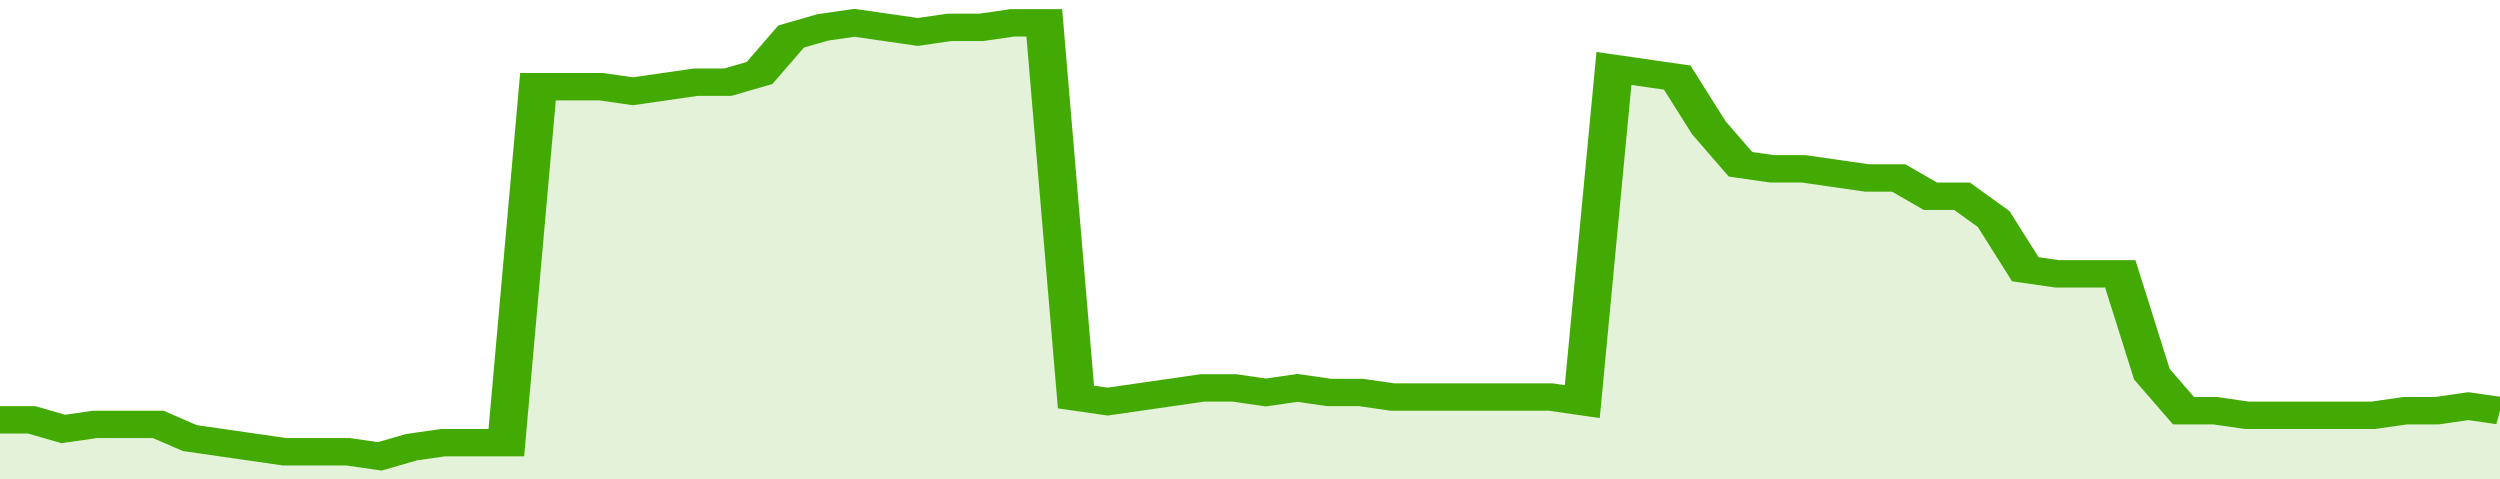
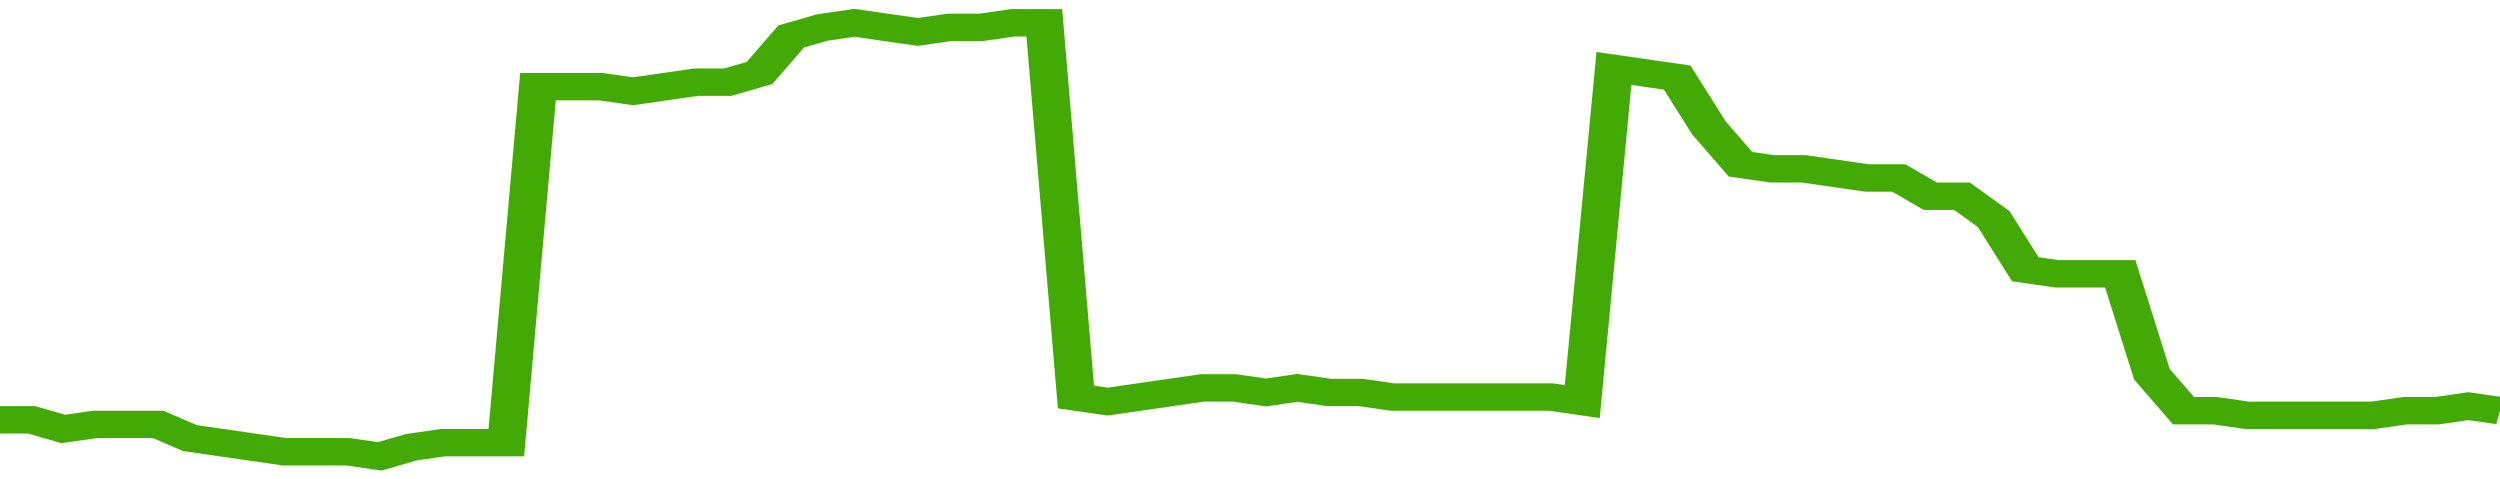
<svg xmlns="http://www.w3.org/2000/svg" viewBox="0 0 395 105" width="120" height="23" preserveAspectRatio="none">
  <polyline fill="none" stroke="#43AA05" stroke-width="6" points="0, 92 5, 92 10, 94 15, 93 20, 93 25, 93 30, 96 35, 97 40, 98 45, 99 50, 99 55, 99 60, 100 65, 98 70, 97 75, 97 80, 97 85, 19 90, 19 95, 19 100, 20 105, 19 110, 18 115, 18 120, 16 125, 8 130, 6 135, 5 140, 6 145, 7 150, 6 155, 6 160, 5 165, 5 170, 87 175, 88 180, 87 185, 86 190, 85 195, 85 200, 86 205, 85 210, 86 215, 86 220, 87 225, 87 230, 87 235, 87 240, 87 245, 87 250, 88 255, 15 260, 16 265, 17 270, 28 275, 36 280, 37 285, 37 290, 38 295, 39 300, 39 305, 43 310, 43 315, 48 320, 59 325, 60 330, 60 335, 60 340, 82 345, 90 350, 90 355, 91 360, 91 365, 91 370, 91 375, 91 380, 90 385, 90 390, 89 395, 90 395, 90 "> </polyline>
-   <polygon fill="#43AA05" opacity="0.15" points="0, 105 0, 92 5, 92 10, 94 15, 93 20, 93 25, 93 30, 96 35, 97 40, 98 45, 99 50, 99 55, 99 60, 100 65, 98 70, 97 75, 97 80, 97 85, 19 90, 19 95, 19 100, 20 105, 19 110, 18 115, 18 120, 16 125, 8 130, 6 135, 5 140, 6 145, 7 150, 6 155, 6 160, 5 165, 5 170, 87 175, 88 180, 87 185, 86 190, 85 195, 85 200, 86 205, 85 210, 86 215, 86 220, 87 225, 87 230, 87 235, 87 240, 87 245, 87 250, 88 255, 15 260, 16 265, 17 270, 28 275, 36 280, 37 285, 37 290, 38 295, 39 300, 39 305, 43 310, 43 315, 48 320, 59 325, 60 330, 60 335, 60 340, 82 345, 90 350, 90 355, 91 360, 91 365, 91 370, 91 375, 91 380, 90 385, 90 390, 89 395, 90 395, 105 " />
</svg>